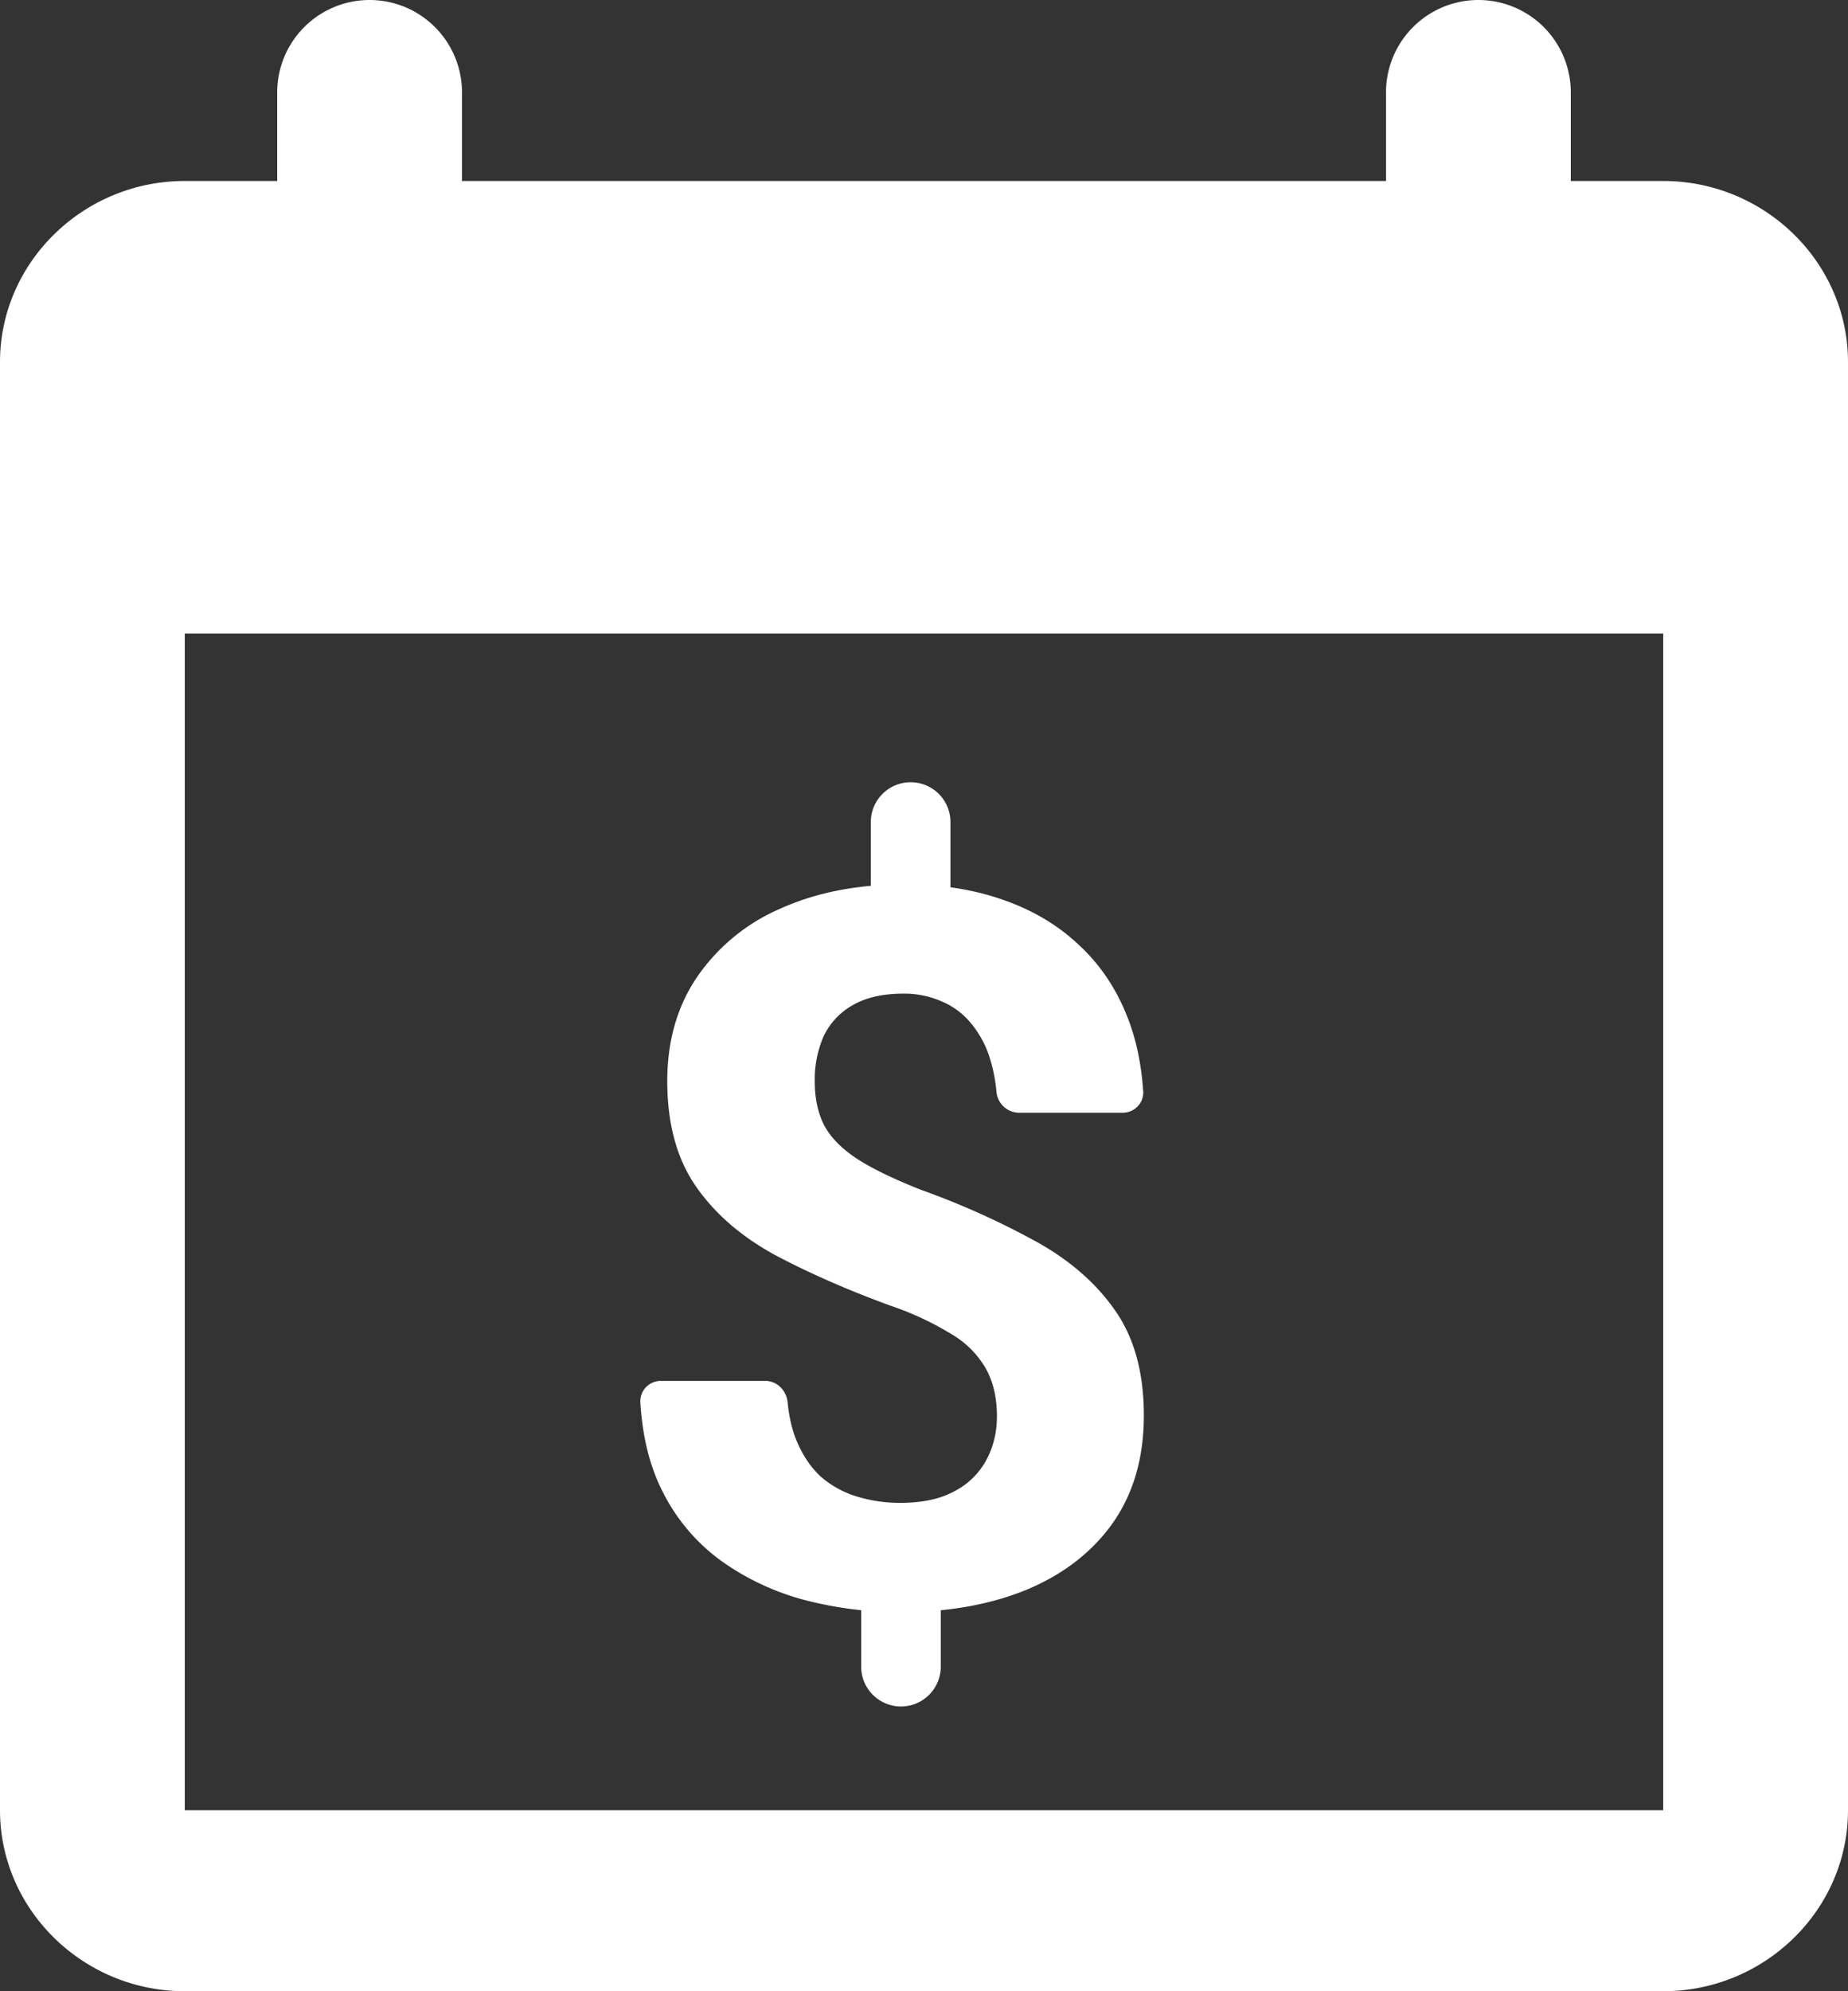
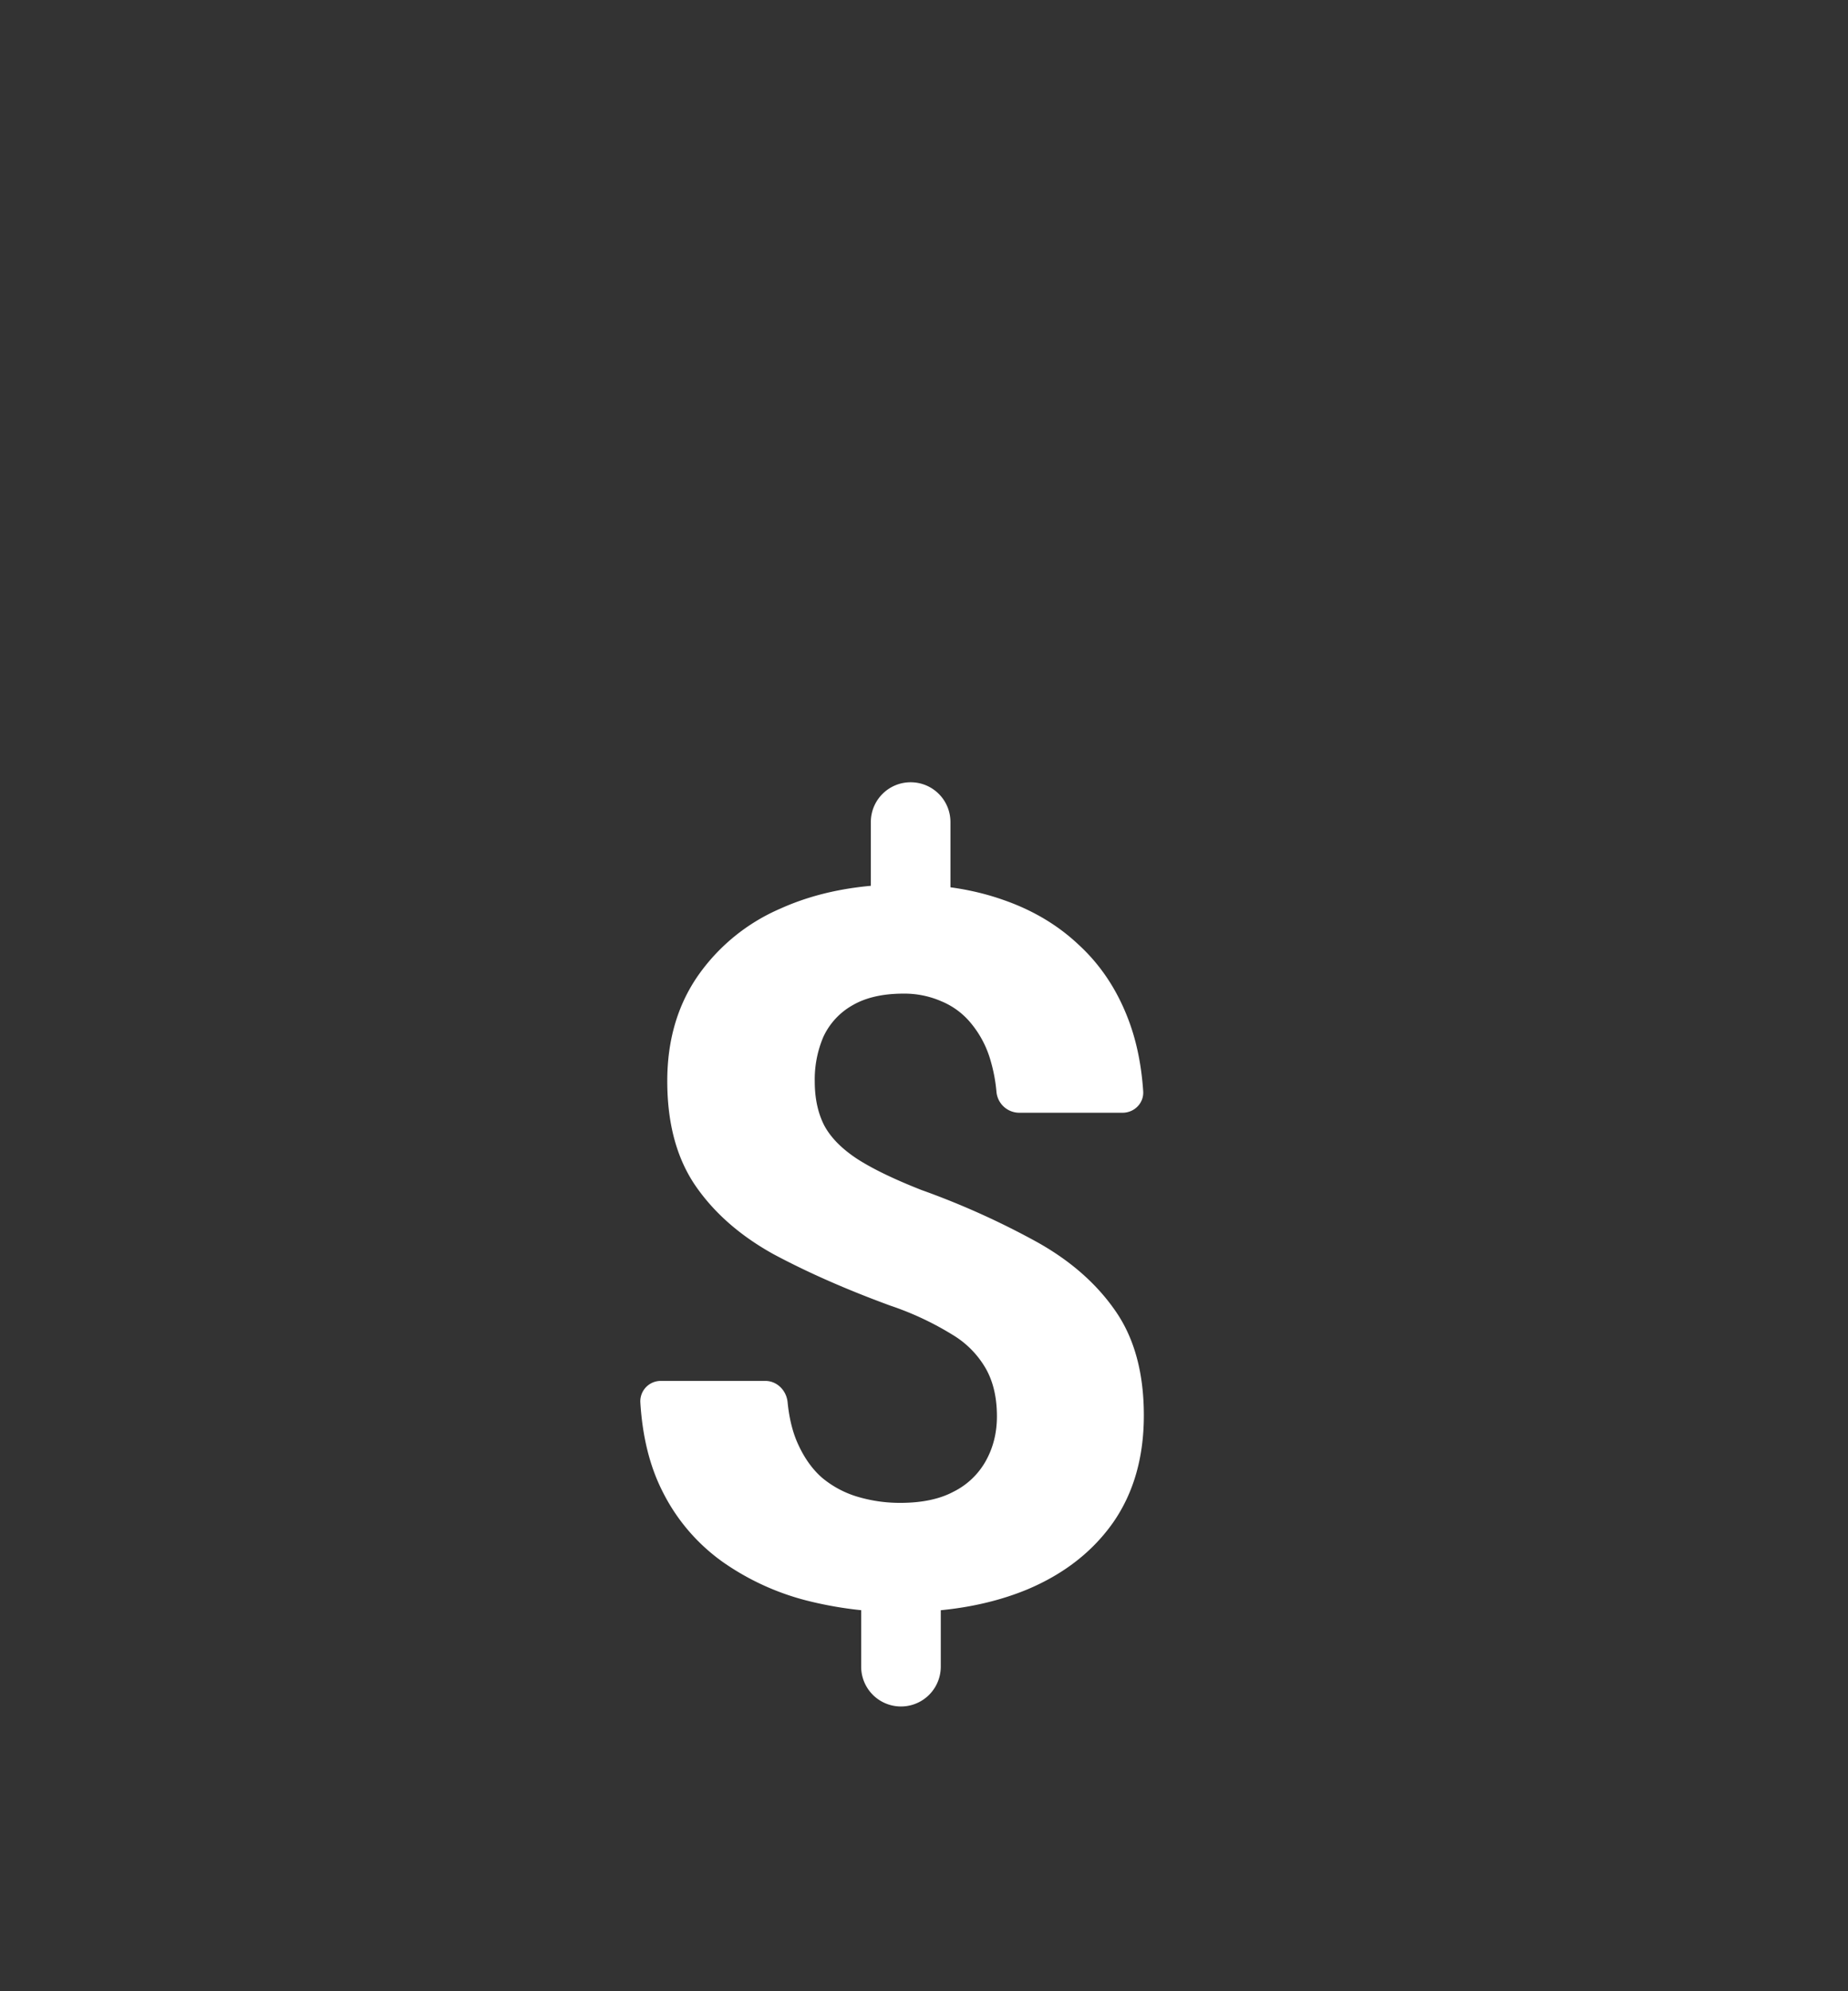
<svg xmlns="http://www.w3.org/2000/svg" width="26" height="28" fill="none">
  <rect width="100%" height="100%" fill="#333333" stroke="none" />
-   <path fill="#fff" d="M23.4 2.545h-1.3V1.3a1.3 1.3 0 1 0-2.6 0v1.245h-13V1.3a1.3 1.3 0 0 0-2.6 0v1.245H2.6C1.17 2.545 0 3.691 0 5.091v20.363C0 26.854 1.17 28 2.6 28h20.8c1.43 0 2.6-1.145 2.6-2.546V5.091c0-1.4-1.17-2.546-2.6-2.546Zm0 22.91H2.6V8.909h20.8v16.545Z" />
  <path fill="#fff" d="M12.812 11c.31 0 .56.25.56.56v1.456h-1.12V11.56c0-.31.251-.56.56-.56Zm.424 11.158v1.278a.56.56 0 1 1-1.12 0v-1.278h1.12Zm.79-2.241c0-.26-.05-.48-.151-.663a1.32 1.32 0 0 0-.474-.485 4.227 4.227 0 0 0-.876-.41c-.622-.228-1.17-.47-1.644-.724-.469-.26-.835-.581-1.098-.964-.264-.387-.395-.877-.395-1.469 0-.565.14-1.054.423-1.469a2.73 2.73 0 0 1 1.17-.957c.503-.227 1.087-.341 1.752-.341.508 0 .967.073 1.379.218.411.142.766.351 1.062.63.297.272.524.607.682 1.004.127.316.202.67.228 1.06.01.165-.125.3-.29.3h-1.461a.323.323 0 0 1-.314-.3 2.244 2.244 0 0 0-.08-.425 1.434 1.434 0 0 0-.272-.526 1.06 1.06 0 0 0-.417-.314 1.303 1.303 0 0 0-.538-.11c-.292 0-.531.055-.718.164a.986.986 0 0 0-.41.444 1.527 1.527 0 0 0-.121.629c0 .232.043.435.129.608.09.173.246.333.466.478.22.142.522.287.905.438a11.16 11.16 0 0 1 1.637.738c.47.264.835.587 1.098.97.264.383.395.87.395 1.462 0 .588-.143 1.089-.43 1.503-.288.41-.69.725-1.207.943-.516.214-1.115.321-1.794.321-.44 0-.879-.054-1.314-.164a3.613 3.613 0 0 1-1.185-.546 2.687 2.687 0 0 1-.847-.998c-.175-.348-.278-.763-.307-1.244a.287.287 0 0 1 .291-.3h1.468c.165 0 .297.135.313.3.02.203.061.381.123.534.091.218.21.394.36.526a1.4 1.4 0 0 0 .516.273c.191.055.385.082.582.082.306 0 .557-.052.753-.157a1.06 1.06 0 0 0 .453-.43c.105-.187.158-.397.158-.63Z" />
</svg>